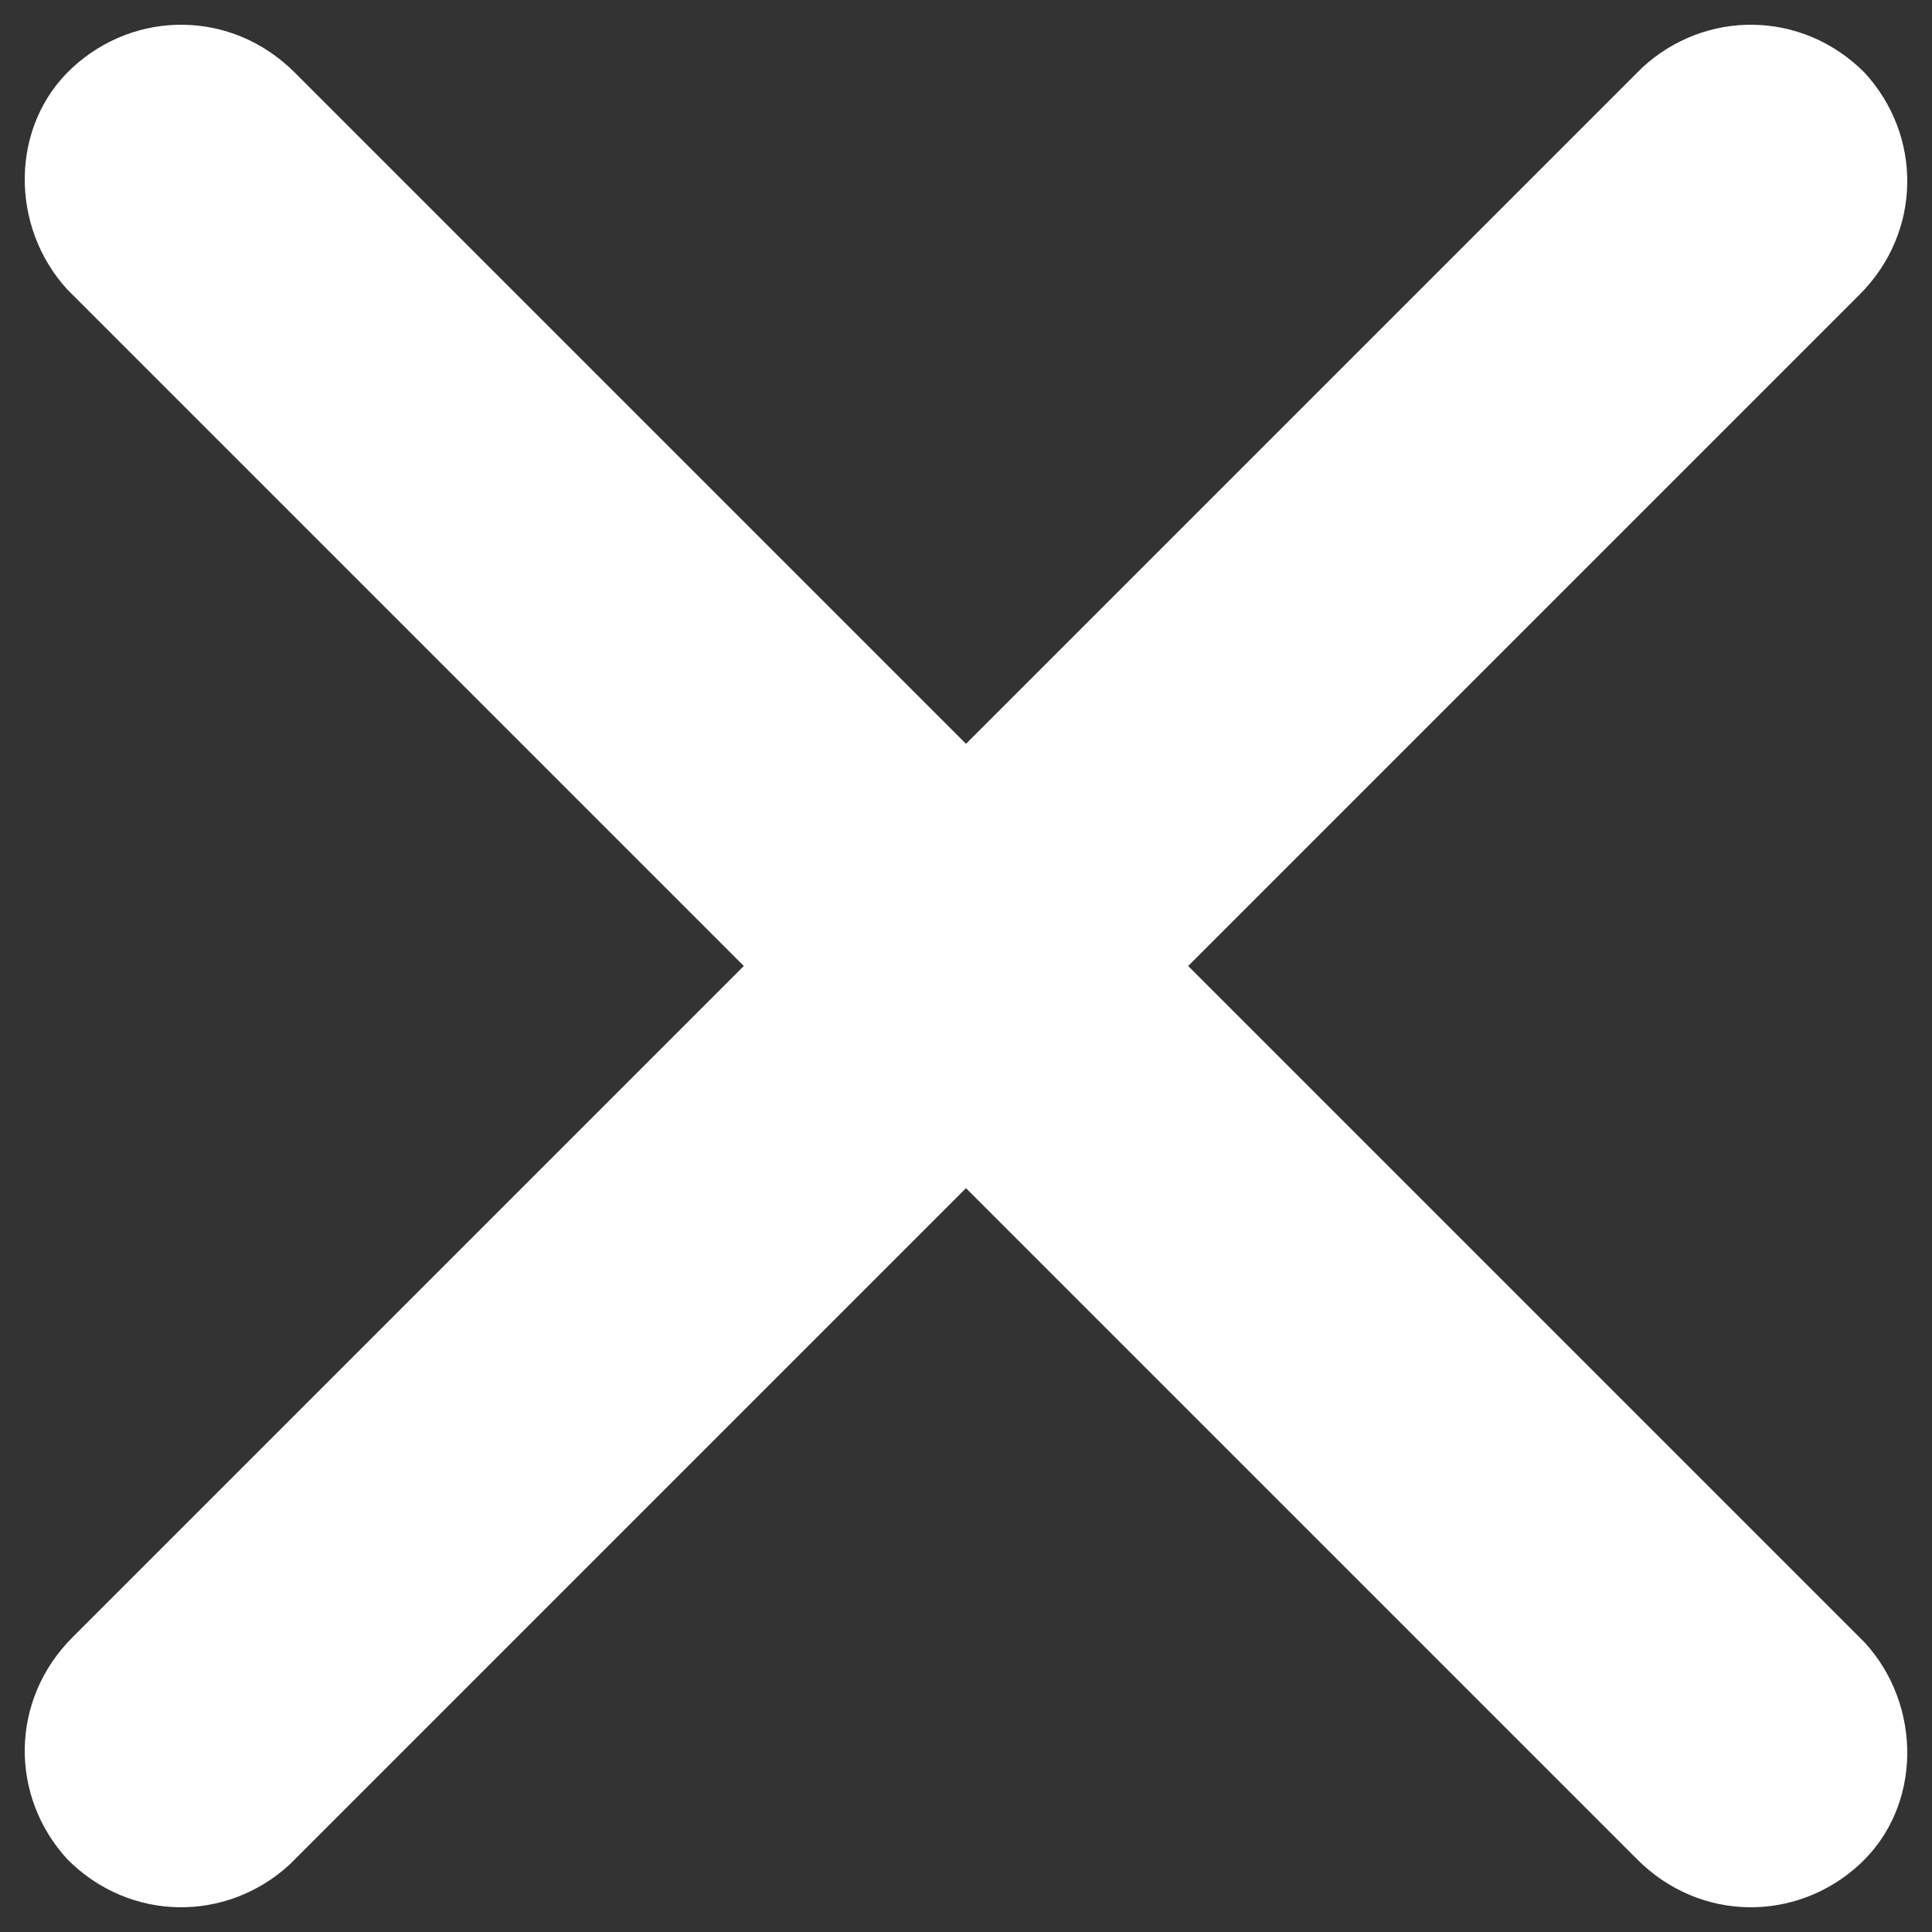
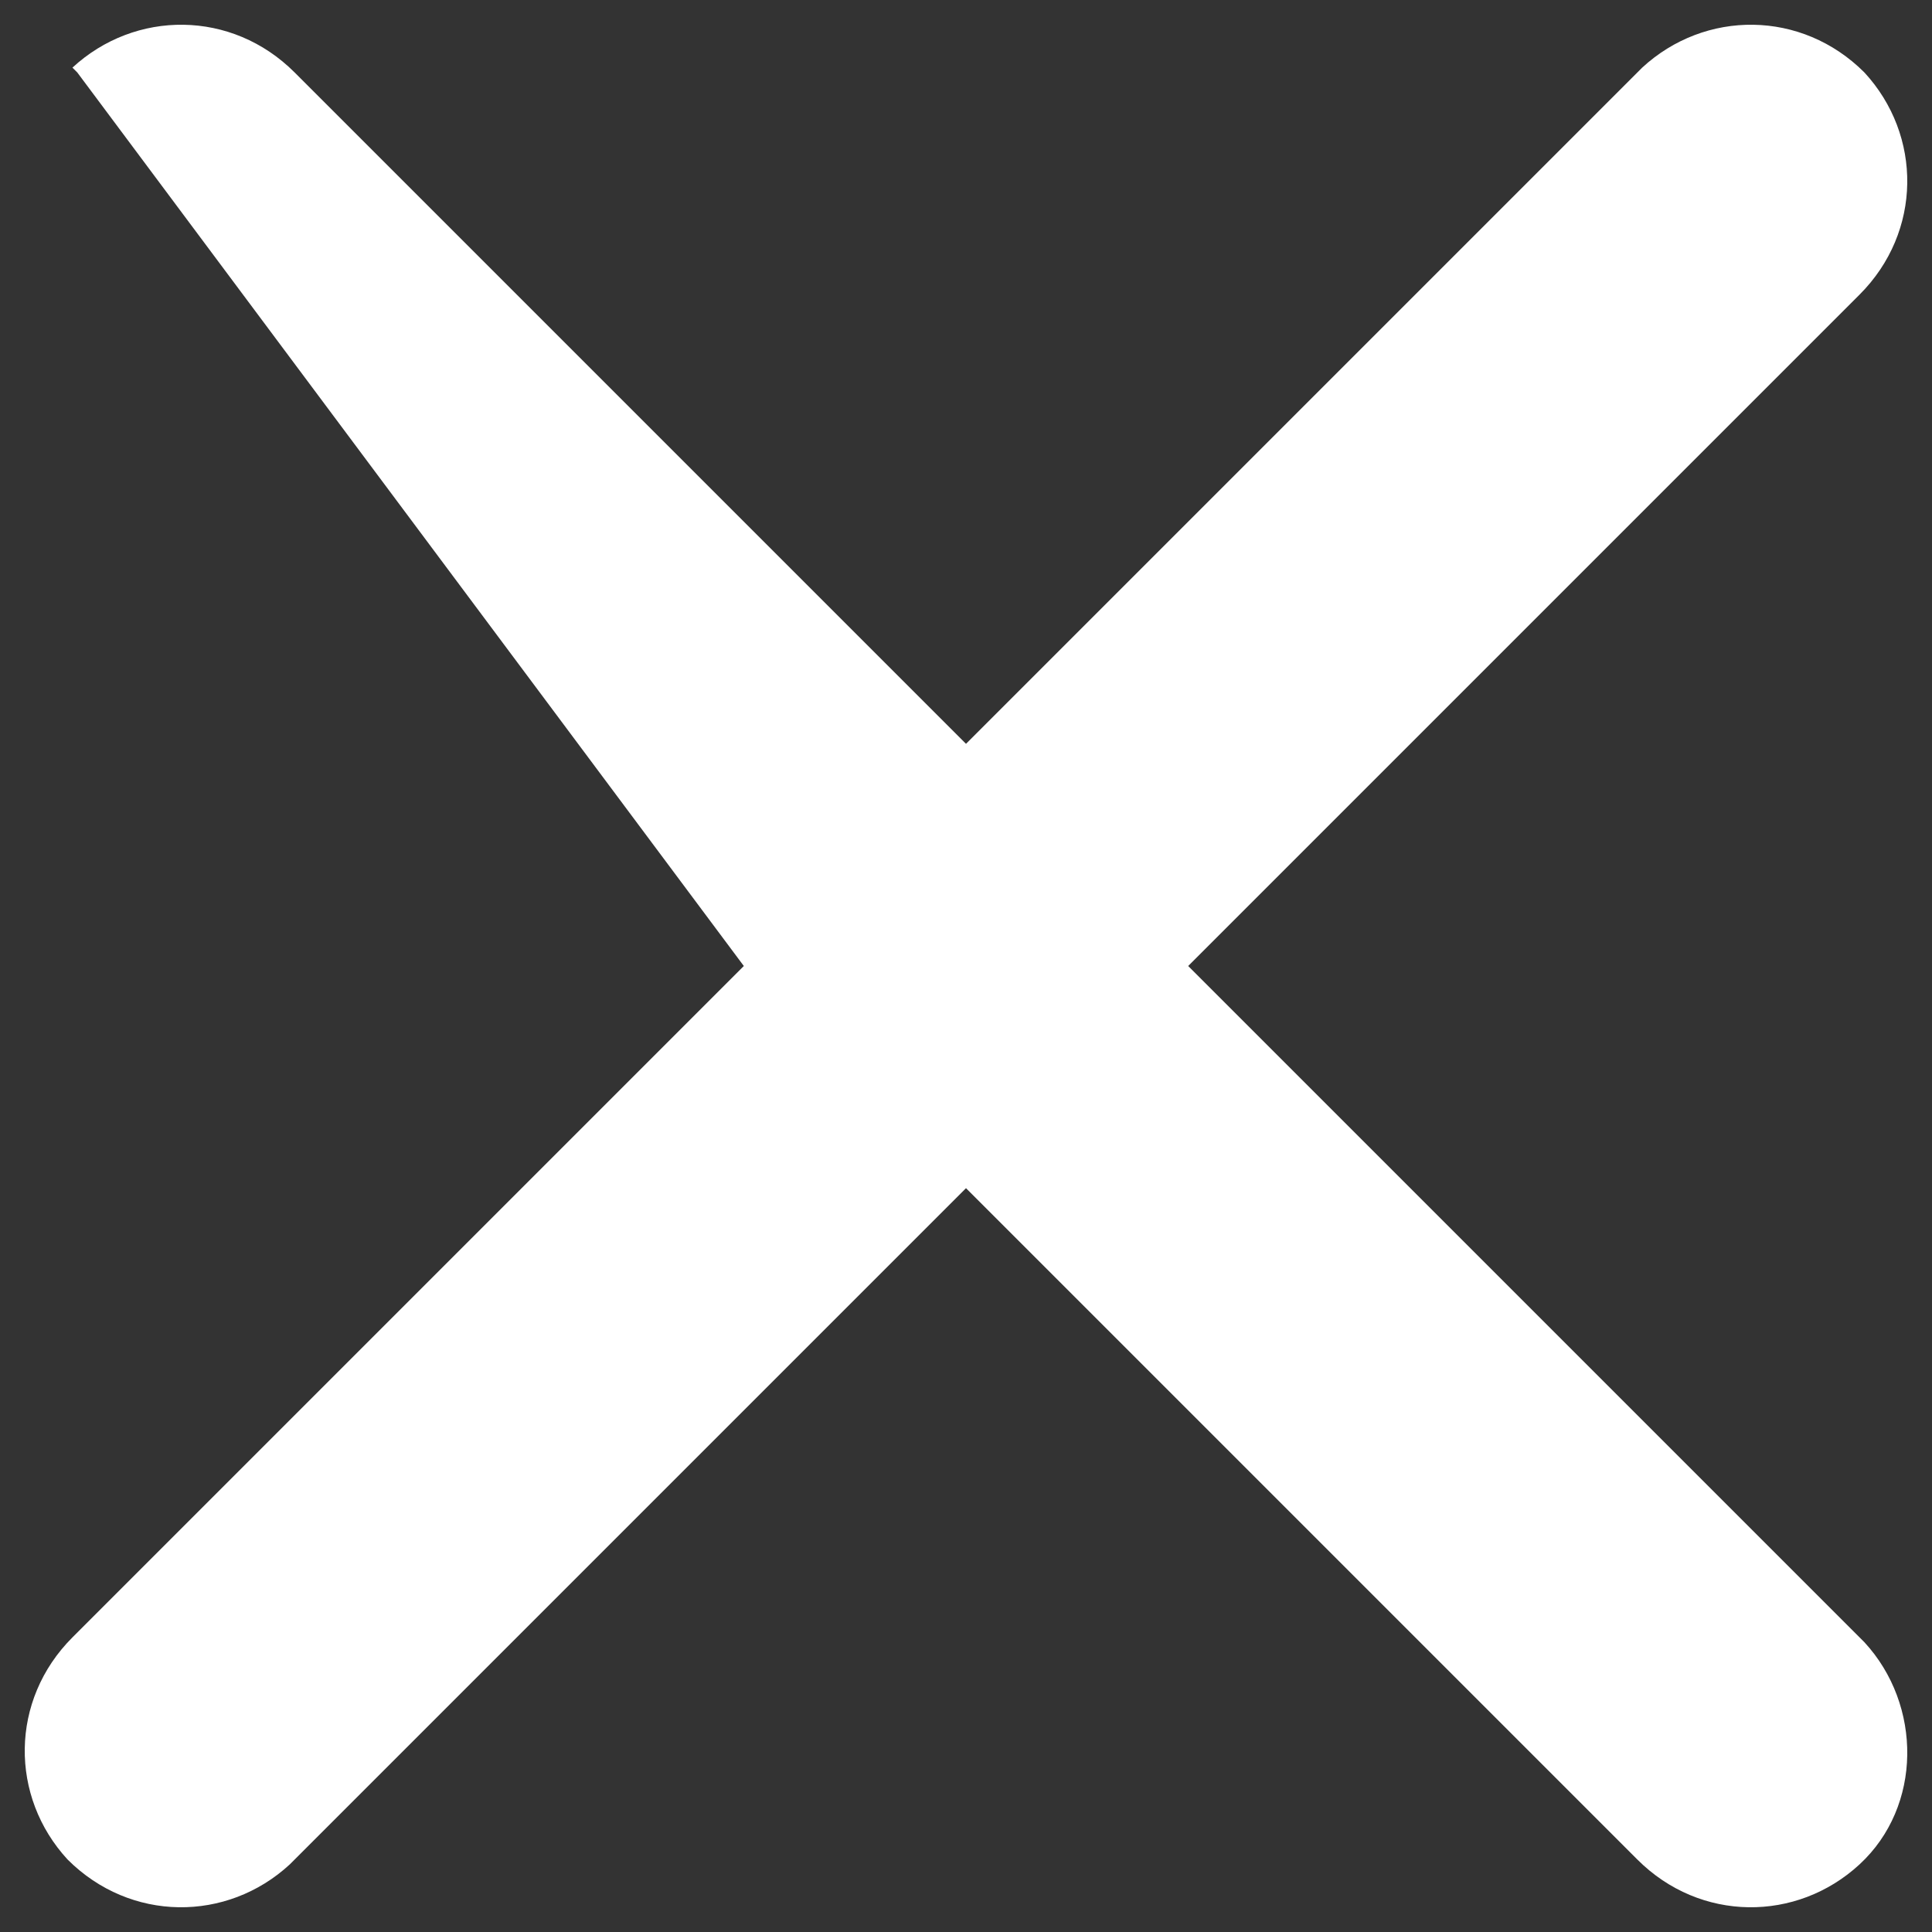
<svg xmlns="http://www.w3.org/2000/svg" version="1.1" id="Livello_1" x="0px" y="0px" viewBox="0 0 40 40" style="enable-background:new 0 0 40 40;" xml:space="preserve">
  <rect x="0" y="0" width="40" height="40" fill="#333333" stroke="none" />
  <style type="text/css">
	.st0{fill:#FFFFFF;}
</style>
  <g transform="translate(-0.035 -0.035)">
    <g transform="translate(0.035 0.035)">
-       <path class="st0" d="M24.6,20L38.5,6.1c1.3-1.3,1.3-3.3,0.1-4.6c-1.3-1.3-3.3-1.3-4.6-0.1c0,0,0,0-0.1,0.1L20,15.4L6.1,1.5    C4.8,0.2,2.8,0.2,1.5,1.4S0.2,4.7,1.4,6c0,0,0,0,0.1,0.1L15.4,20L1.5,33.9c-1.3,1.3-1.3,3.3-0.1,4.6c1.3,1.3,3.3,1.3,4.6,0.1    c0,0,0,0,0.1-0.1L20,24.6l13.9,13.9c1.3,1.3,3.3,1.3,4.6,0.1s1.3-3.3,0.1-4.6c0,0,0,0-0.1-0.1L24.6,20z" />
+       <path class="st0" d="M24.6,20L38.5,6.1c1.3-1.3,1.3-3.3,0.1-4.6c-1.3-1.3-3.3-1.3-4.6-0.1c0,0,0,0-0.1,0.1L20,15.4L6.1,1.5    C4.8,0.2,2.8,0.2,1.5,1.4c0,0,0,0,0.1,0.1L15.4,20L1.5,33.9c-1.3,1.3-1.3,3.3-0.1,4.6c1.3,1.3,3.3,1.3,4.6,0.1    c0,0,0,0,0.1-0.1L20,24.6l13.9,13.9c1.3,1.3,3.3,1.3,4.6,0.1s1.3-3.3,0.1-4.6c0,0,0,0-0.1-0.1L24.6,20z" />
    </g>
  </g>
</svg>